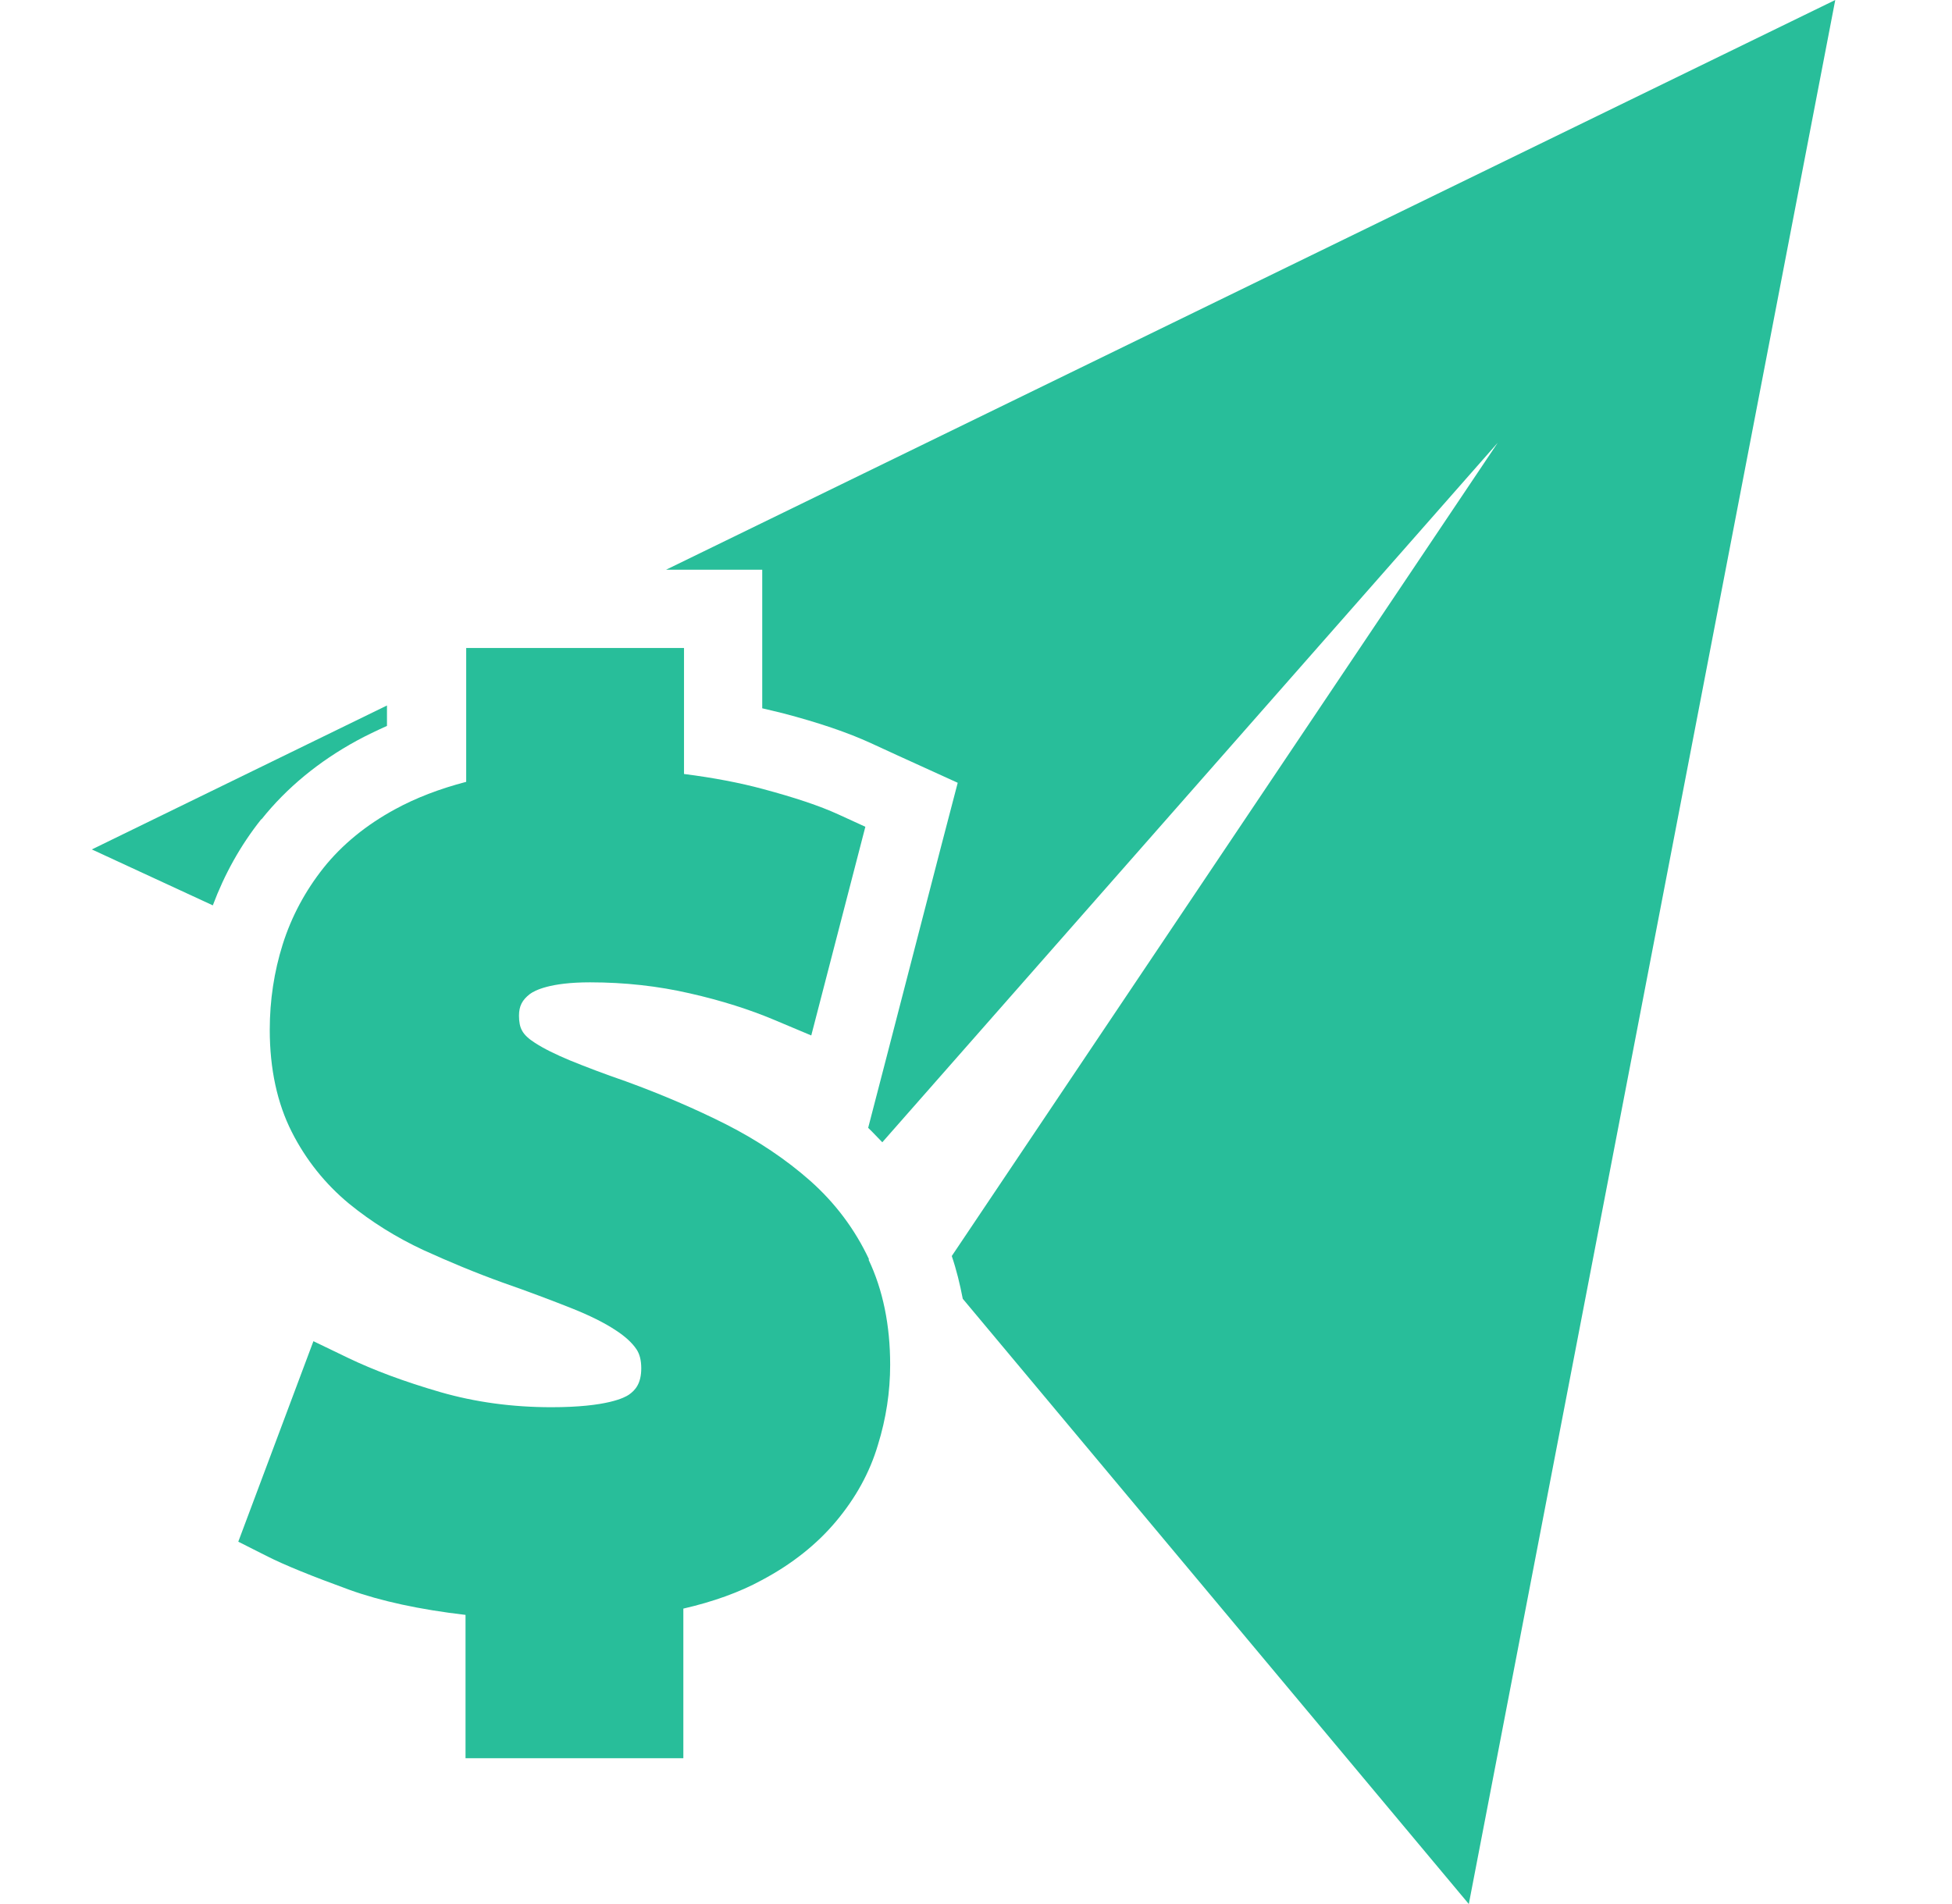
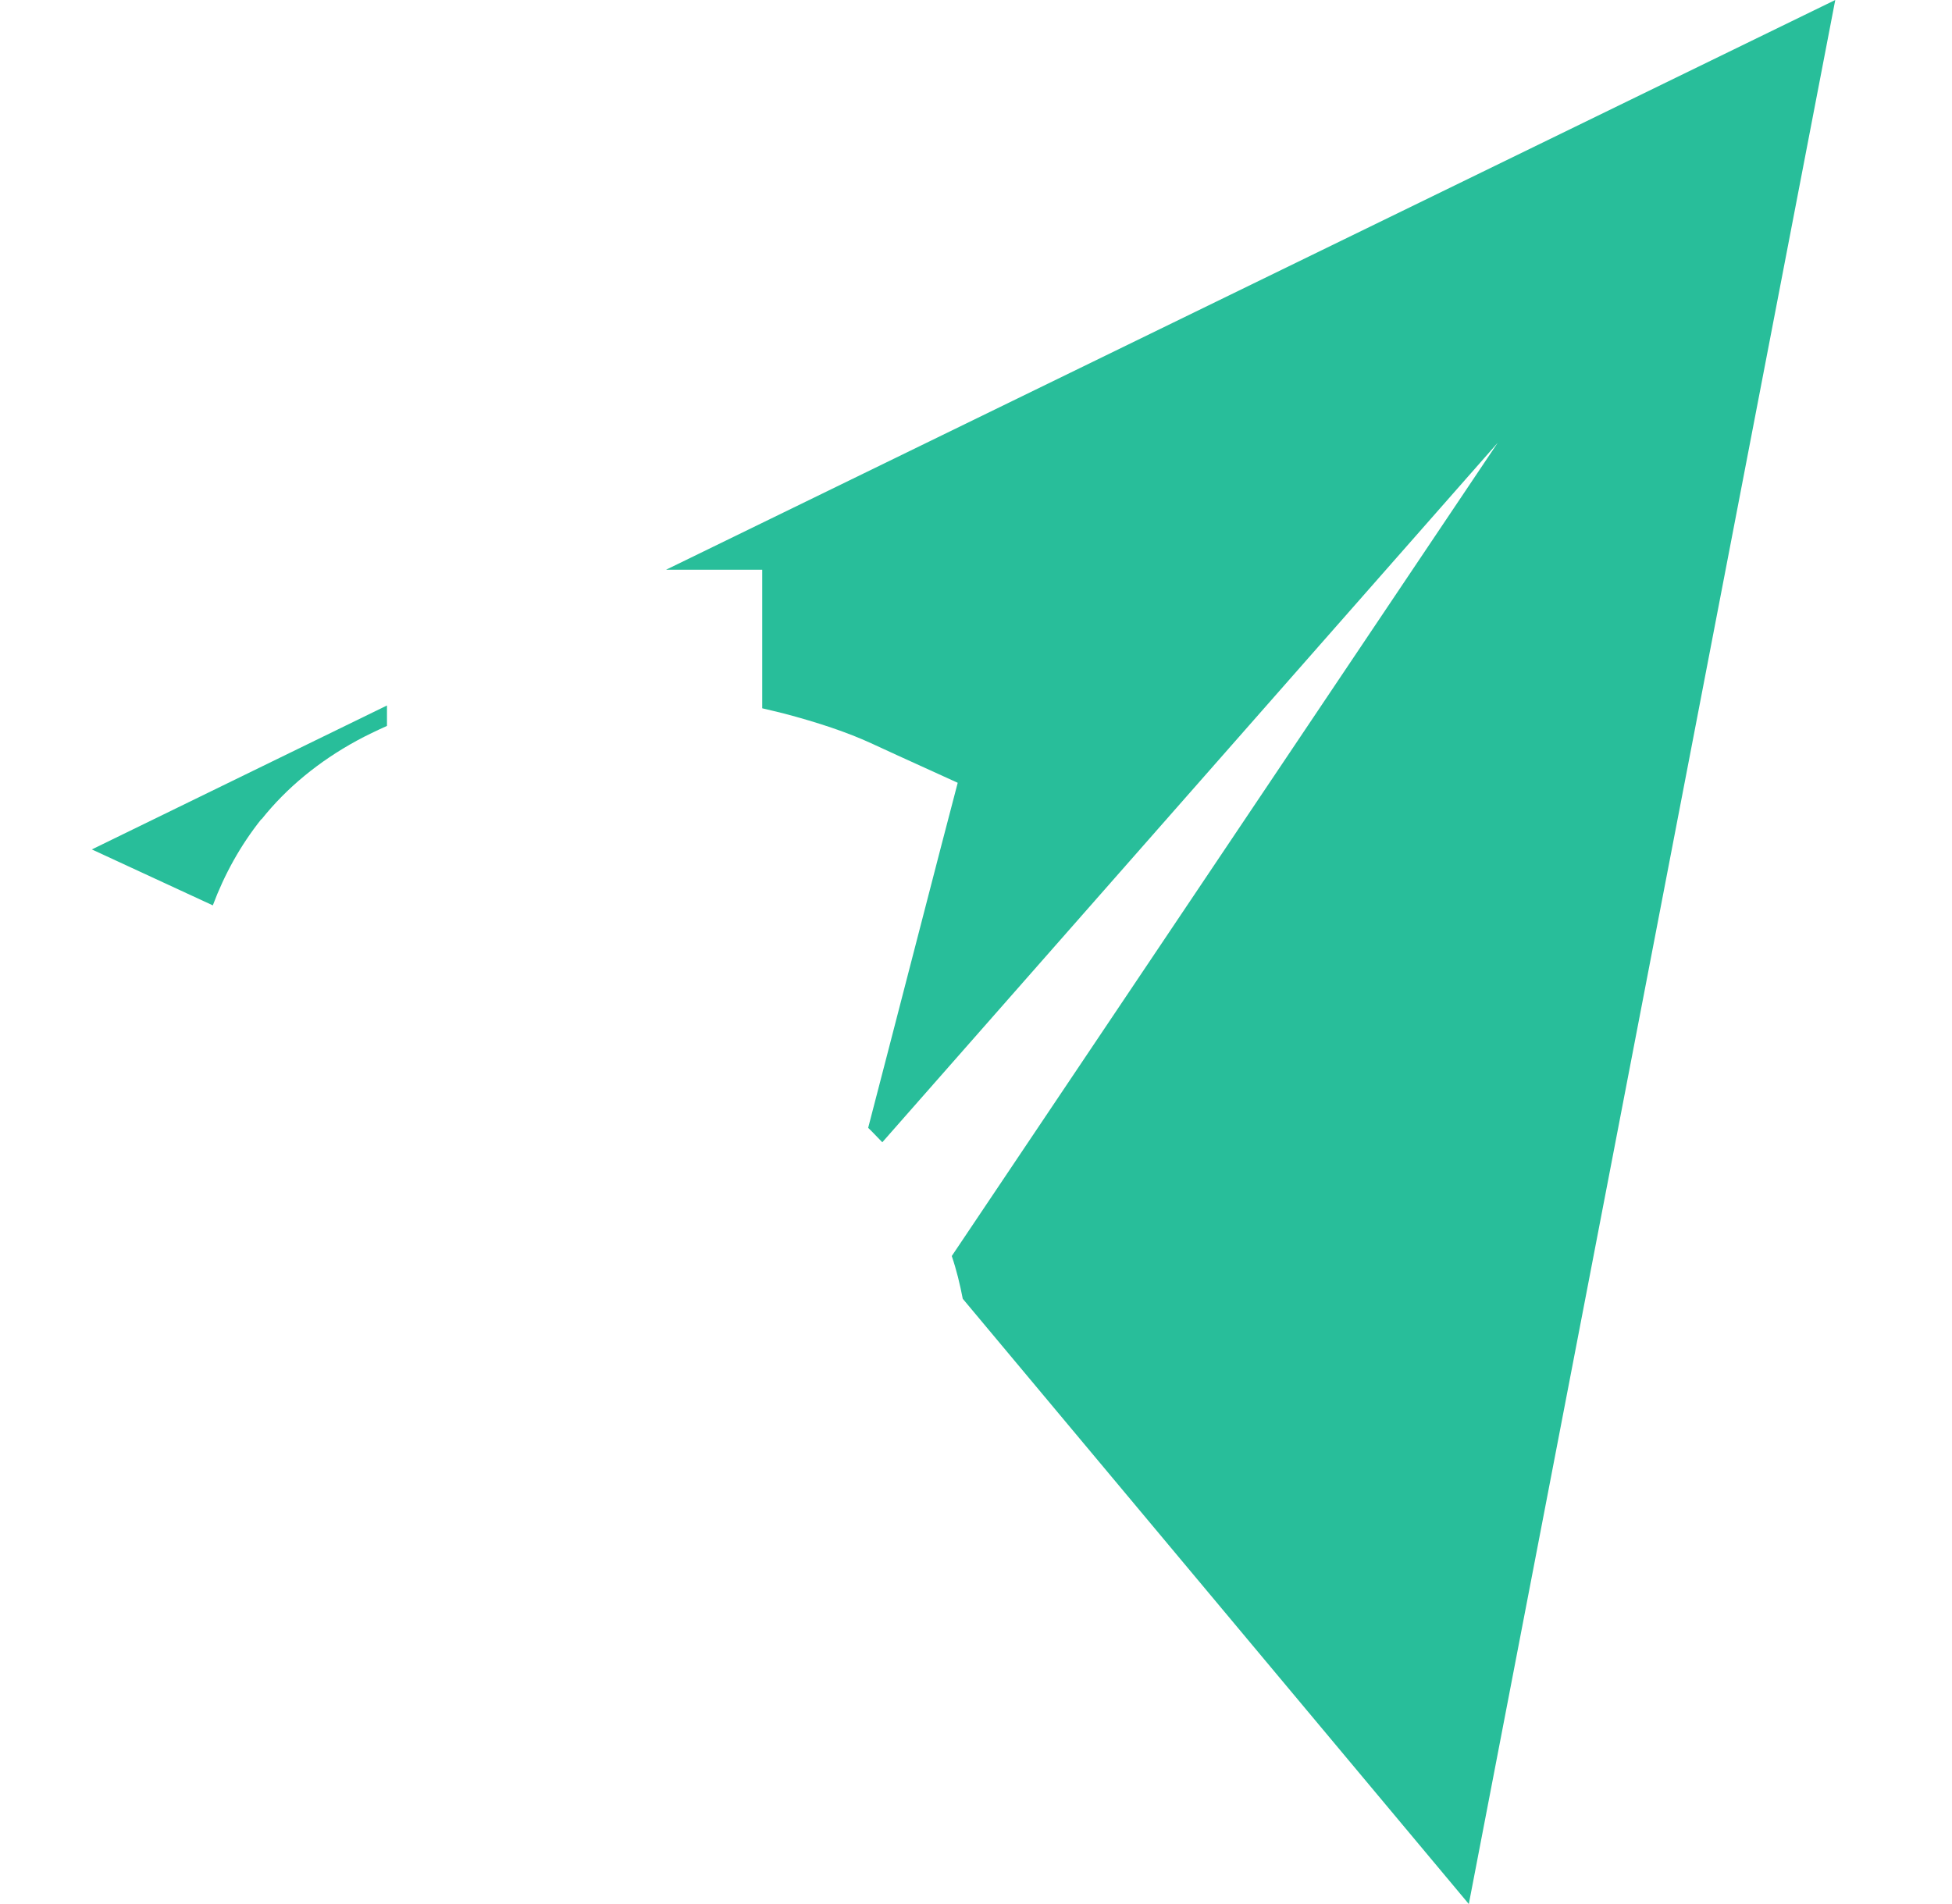
<svg xmlns="http://www.w3.org/2000/svg" width="41" height="40" viewBox="0 0 41 40" fill="none">
-   <path d="M18.255 26.46C17.958 25.826 17.542 25.271 17.014 24.803C16.512 24.36 15.925 23.964 15.251 23.621C14.611 23.298 13.905 22.994 13.145 22.717C12.683 22.558 12.287 22.406 11.964 22.274C11.666 22.149 11.422 22.03 11.231 21.905C11.105 21.825 11.013 21.74 10.967 21.654C10.921 21.575 10.901 21.469 10.901 21.337C10.901 21.139 10.967 21.007 11.132 20.881C11.231 20.809 11.548 20.637 12.393 20.637C13.126 20.637 13.825 20.716 14.486 20.868C15.159 21.02 15.753 21.212 16.255 21.423L17.04 21.753L18.176 17.369L17.615 17.112C17.212 16.927 16.691 16.755 16.03 16.577C15.542 16.445 14.987 16.339 14.367 16.26V13.613H9.792V16.425C9.237 16.57 8.735 16.762 8.3 17C7.692 17.33 7.184 17.745 6.794 18.234C6.412 18.716 6.121 19.257 5.936 19.845C5.758 20.413 5.666 21.013 5.666 21.634C5.666 22.459 5.824 23.179 6.128 23.779C6.425 24.367 6.834 24.875 7.329 25.285C7.798 25.668 8.326 25.998 8.894 26.262C9.429 26.506 9.983 26.737 10.551 26.942C11.099 27.133 11.587 27.318 12.003 27.483C12.386 27.635 12.703 27.793 12.941 27.952C13.132 28.077 13.277 28.209 13.37 28.348C13.436 28.447 13.469 28.579 13.469 28.744C13.469 29.067 13.343 29.206 13.211 29.299C13.126 29.358 12.756 29.563 11.581 29.563C10.762 29.563 9.983 29.457 9.25 29.246C8.498 29.028 7.844 28.784 7.309 28.526L6.583 28.176L5.005 32.388L5.593 32.685C5.982 32.883 6.557 33.114 7.336 33.398C7.996 33.636 8.815 33.814 9.778 33.926V36.937H14.353V33.794C14.981 33.649 15.535 33.451 16.004 33.194C16.638 32.857 17.159 32.441 17.562 31.959C17.971 31.471 18.268 30.936 18.44 30.355C18.612 29.8 18.697 29.239 18.697 28.671C18.697 27.84 18.546 27.1 18.242 26.46H18.255Z" fill="#28BE9A" />
  <path d="M5.494 17.211C6.022 16.55 6.695 15.996 7.494 15.56C7.699 15.448 7.91 15.349 8.128 15.25V14.821L1.929 17.845L4.47 19.02C4.715 18.366 5.051 17.759 5.487 17.211H5.494Z" fill="#28BE9A" />
  <path d="M13.99 11.969H16.01V14.88C16.162 14.913 16.307 14.953 16.452 14.986C17.205 15.184 17.806 15.389 18.294 15.613L18.855 15.871L20.116 16.445L19.766 17.785L18.631 22.169L18.235 23.694C18.34 23.793 18.433 23.898 18.532 23.997L31.458 9.302L19.991 26.387C20.09 26.678 20.162 26.975 20.222 27.285L30.851 40L38.548 0L13.99 11.969Z" fill="#28BE9A" />
</svg>